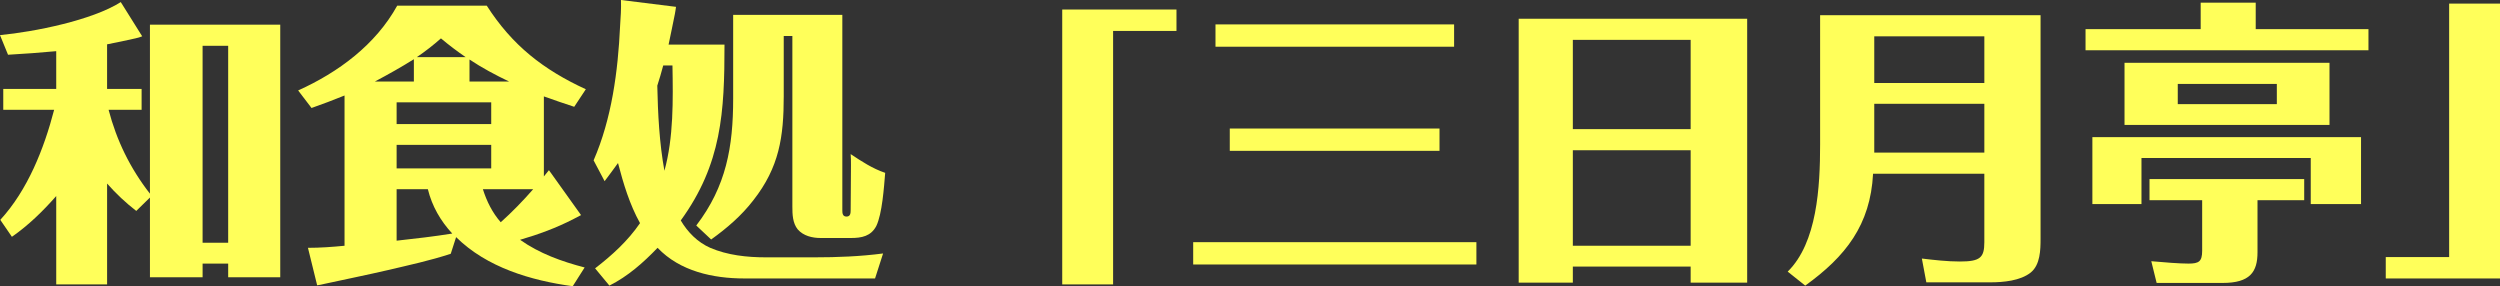
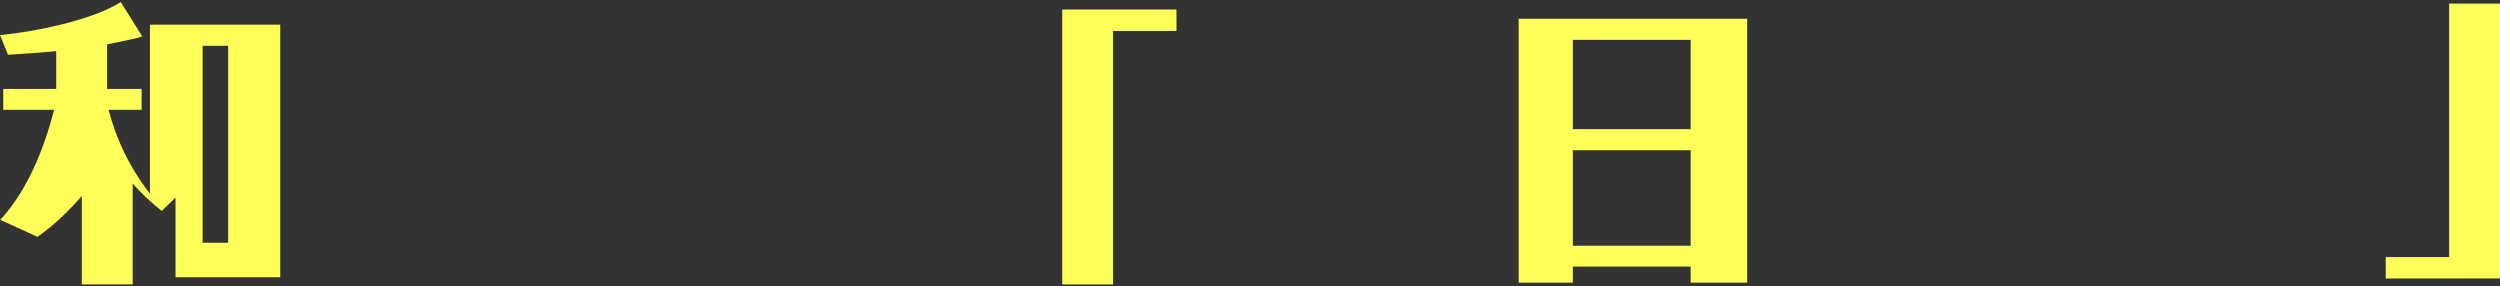
<svg xmlns="http://www.w3.org/2000/svg" id="_レイヤー_2" width="336.076" height="38.474" viewBox="0 0 336.076 38.474">
  <rect x="0" y="0" width="336.076" height="38.474" fill="#333333" stroke="none" />
  <defs>
    <style>.cls-1{fill:#ffff5a;stroke-width:0px;}</style>
  </defs>
  <g id="_レイヤー_2-2">
-     <path class="cls-1" d="m20.156,26.036V3.319h17.518v33.955h-7v-1.84h-3.439v1.84h-7.078v-10.719l-1.84,1.8c-1.398-1.08-2.719-2.319-3.92-3.68v13.558h-6.838v-11.878c-1.799,2.04-3.719,3.92-5.959,5.479L.039,29.556c3.68-4,5.879-9.559,7.24-14.798H.439v-2.8h7.119v-5.079c-2.16.2-4.318.36-6.479.48l-1.08-2.64c4.639-.44,12.398-2,16.236-4.439l2.881,4.6c-.281.119-.561.199-.92.279-1.279.28-2.52.561-3.801.8v5.999h4.641v2.8h-4.439c1.08,4.119,2.879,7.839,5.559,11.278Zm7.078-19.877v26.476h3.439V6.159h-3.439Z" />
-     <path class="cls-1" d="m41.879,14.518l-1.799-2.359c5.398-2.439,10.398-6.119,13.318-11.398h12.037c3.439,5.359,7.6,8.599,13.318,11.238l-1.561,2.359c-1.359-.439-2.719-.919-4.078-1.399v10.758c.238-.279.439-.56.68-.84l4.318,6.039c-.32.16-.68.36-1,.521-2.318,1.199-4.719,2.079-7.199,2.799,2.6,1.84,5.6,2.92,8.68,3.72l-1.6,2.52c-5.6-.76-11.559-2.52-15.678-6.599l-.721,2.239c-2.799.92-5.598,1.52-8.479,2.2-2.76.64-5.719,1.239-8.479,1.84-.32.079-.68.159-1,.199l-1.238-5.039c1.639,0,3.279-.12,4.918-.279V12.838c-1.479.601-2.959,1.16-4.439,1.68Zm13.758-6.559c-1.719,1.08-3.439,2.04-5.238,2.999h5.238v-2.999Zm10.398,8.719v-2.92h-12.717v2.92h12.717Zm-12.717,2.799v3.16h12.717v-3.16h-12.717Zm0,5.959v6.919c2.52-.279,4.998-.56,7.479-.96-1.561-1.68-2.721-3.679-3.279-5.959h-4.199Zm5.959-20.276c-1.041.92-2.121,1.76-3.24,2.52h6.559c-1.16-.8-2.279-1.64-3.318-2.52Zm9.158,5.799c-1.84-.88-3.641-1.839-5.32-2.959v2.959h5.32Zm-1.121,18.917c1.521-1.359,3-2.879,4.359-4.439h-6.758c.52,1.641,1.279,3.16,2.398,4.439Z" />
-     <path class="cls-1" d="m95.477,33.314c2.32,1,4.959,1.28,7.479,1.28h6.52c3.08,0,6.16-.12,9.238-.521l-1.08,3.359h-17.596c-4.16,0-8.639-.959-11.639-4.119-1.92,2-4,3.84-6.479,5.079l-1.92-2.319c2.279-1.76,4.398-3.68,6.039-6.079-1.4-2.52-2.24-5.319-2.959-8.078-.602.84-1.201,1.64-1.801,2.439l-1.479-2.8c2.439-5.599,3.279-11.998,3.559-18.037.08-1.199.16-2.359.119-3.52l7.4.92c-.041.36-.121.76-.16,1-.24,1.24-.561,2.72-.84,4.079h7.518c0,9.039-.359,16.037-5.879,23.637.92,1.56,2.24,2.919,3.959,3.679Zm-5.078-24.516h-1.24c-.24.92-.52,1.84-.799,2.72.078,3.759.279,7.719.959,11.438,1.24-4.479,1.16-9.518,1.08-14.157Zm22.836-6.799v26.275c0,.4.039.84.561.84.52,0,.559-.439.559-.88,0-1.76.041-3.56.041-6.039,0-.52,0-1-.041-1.479,1.439.96,2.961,1.96,4.641,2.52-.16,1.92-.4,5.52-1.201,7.159-.719,1.359-1.959,1.6-3.398,1.6h-4.08c-1.119,0-2.318-.28-3.08-1.16-.68-.84-.719-2-.719-3.039V4.84h-1.16v8.078c0,5.479-.6,9.559-4.08,13.998-1.6,2.079-3.559,3.759-5.678,5.279l-2-1.88c4.039-5.279,4.959-10.599,4.959-17.037V2h14.678Z" />
+     <path class="cls-1" d="m20.156,26.036V3.319h17.518v33.955h-7v-1.84v1.84h-7.078v-10.719l-1.84,1.8c-1.398-1.08-2.719-2.319-3.92-3.68v13.558h-6.838v-11.878c-1.799,2.04-3.719,3.92-5.959,5.479L.039,29.556c3.68-4,5.879-9.559,7.24-14.798H.439v-2.8h7.119v-5.079c-2.16.2-4.318.36-6.479.48l-1.08-2.64c4.639-.44,12.398-2,16.236-4.439l2.881,4.6c-.281.119-.561.199-.92.279-1.279.28-2.52.561-3.801.8v5.999h4.641v2.8h-4.439c1.08,4.119,2.879,7.839,5.559,11.278Zm7.078-19.877v26.476h3.439V6.159h-3.439Z" />
    <path class="cls-1" d="m158.154,1.28v2.879h-8.52v34.074h-6.838V1.28h15.357Z" />
-     <path class="cls-1" d="m198.473,32.555v3h-38.072v-3h38.072Zm-2.998-29.275v3h-32.076v-3h32.076Zm-1.961,13.998v2.999h-28.195v-2.999h28.195Z" />
    <path class="cls-1" d="m234.873,2.52v35.475h-7.598v-2.16h-15.838v2.16h-7.279V2.52h30.715Zm-23.436,2.84v11.998h15.838V5.359h-15.838Zm0,14.838v12.838h15.838v-12.838h-15.838Z" />
-     <path class="cls-1" d="m274.314,2.04v30.035c0,1.52-.041,3.52-1.32,4.559-1.4,1.12-3.719,1.32-5.439,1.32h-8.598l-.6-3.199c1.68.199,3.398.399,5.119.399,2.719,0,3.279-.52,3.279-2.6v-9.198h-14.957c-.361,6.879-3.68,11.118-9.119,15.037l-2.359-1.88c3.959-3.879,4.359-11.397,4.359-17.077V2.04h29.635Zm-22.357,2.84v6.278h14.799v-6.278h-14.799Zm0,9.078v6.559h14.799v-6.559h-14.799Z" />
-     <path class="cls-1" d="m318.393,3.92v2.839h-38.033v-2.839h15.479V.36h7.398v3.56h15.156Zm-.998,14.518v8.998h-6.76v-6.199h-22.756v6.199h-6.6v-8.998h36.115Zm-4.24-9.999v8.359h-27.555v-8.359h27.555Zm-9.678,25.477c0,2.639-1,4.119-4.68,4.119h-8.879l-.719-2.92c1.719.16,3.838.32,4.998.32,1.4,0,1.84-.28,1.84-1.72v-6.799h-7.078v-2.84h20.795v2.84h-6.277v6.999Zm-10.719-19.917h13.318v-2.72h-13.318v2.72Z" />
    <path class="cls-1" d="m320.719,37.434v-2.879h8.52V.48h6.838v36.953h-15.357Z" />
  </g>
</svg>